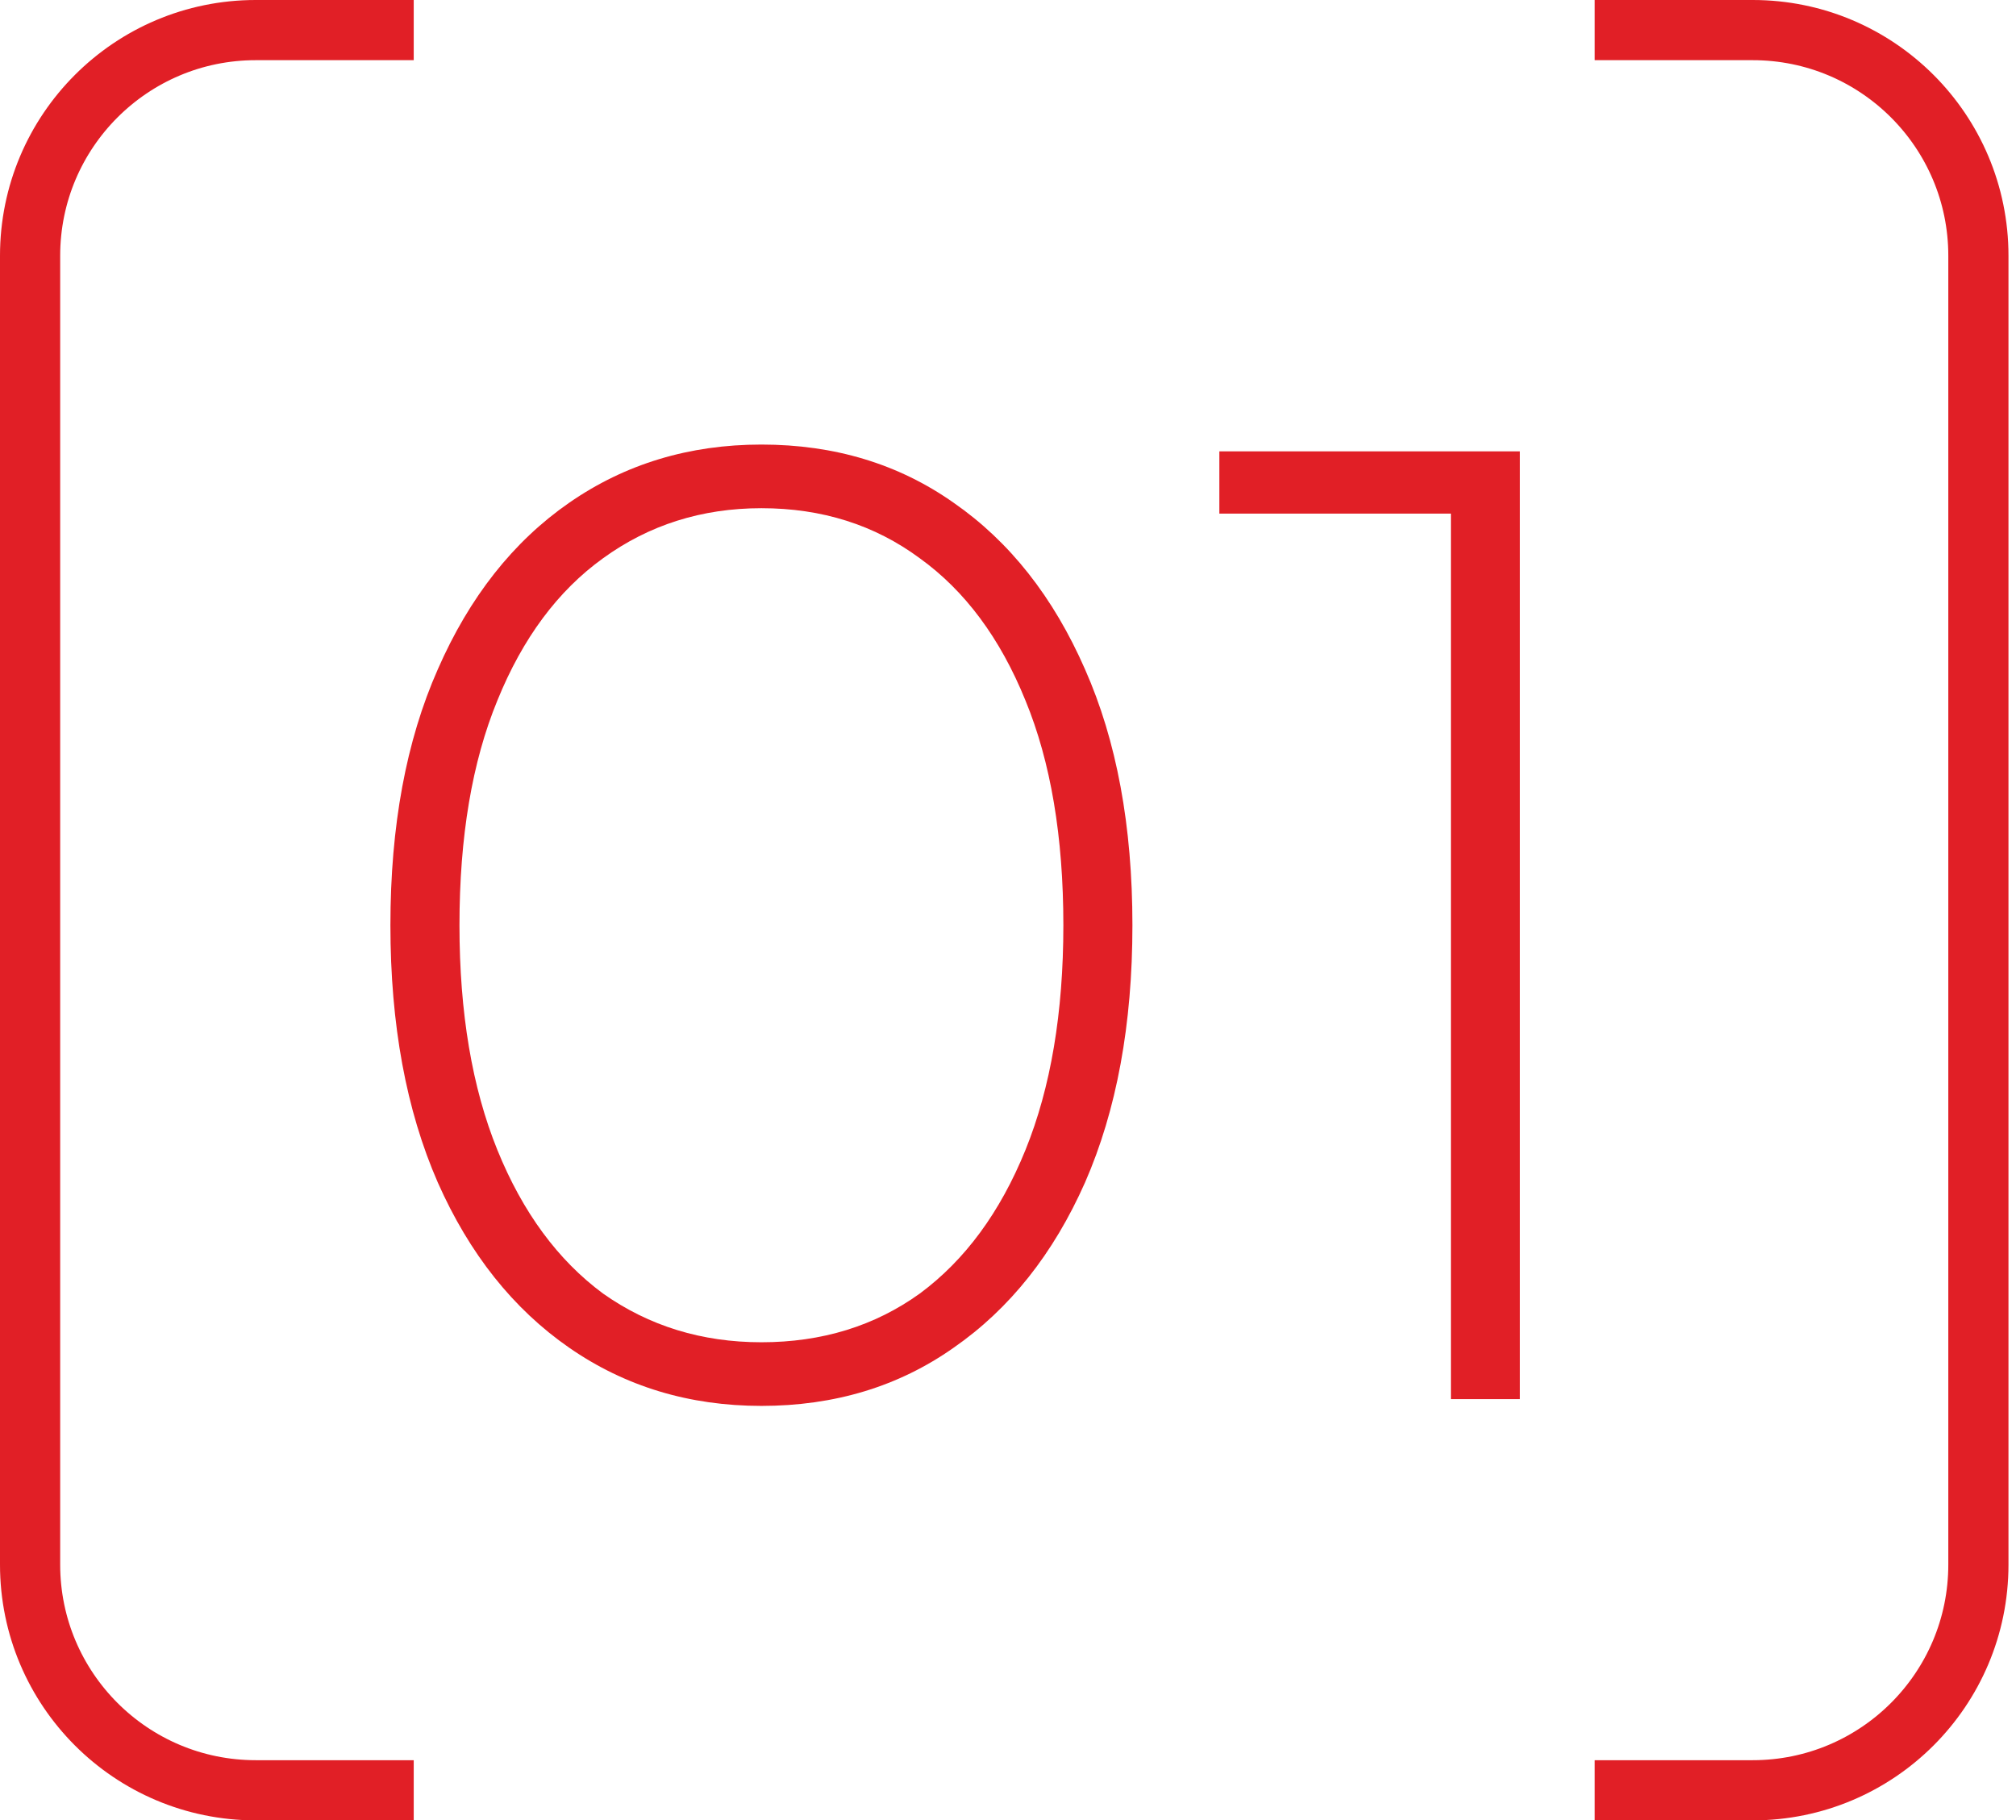
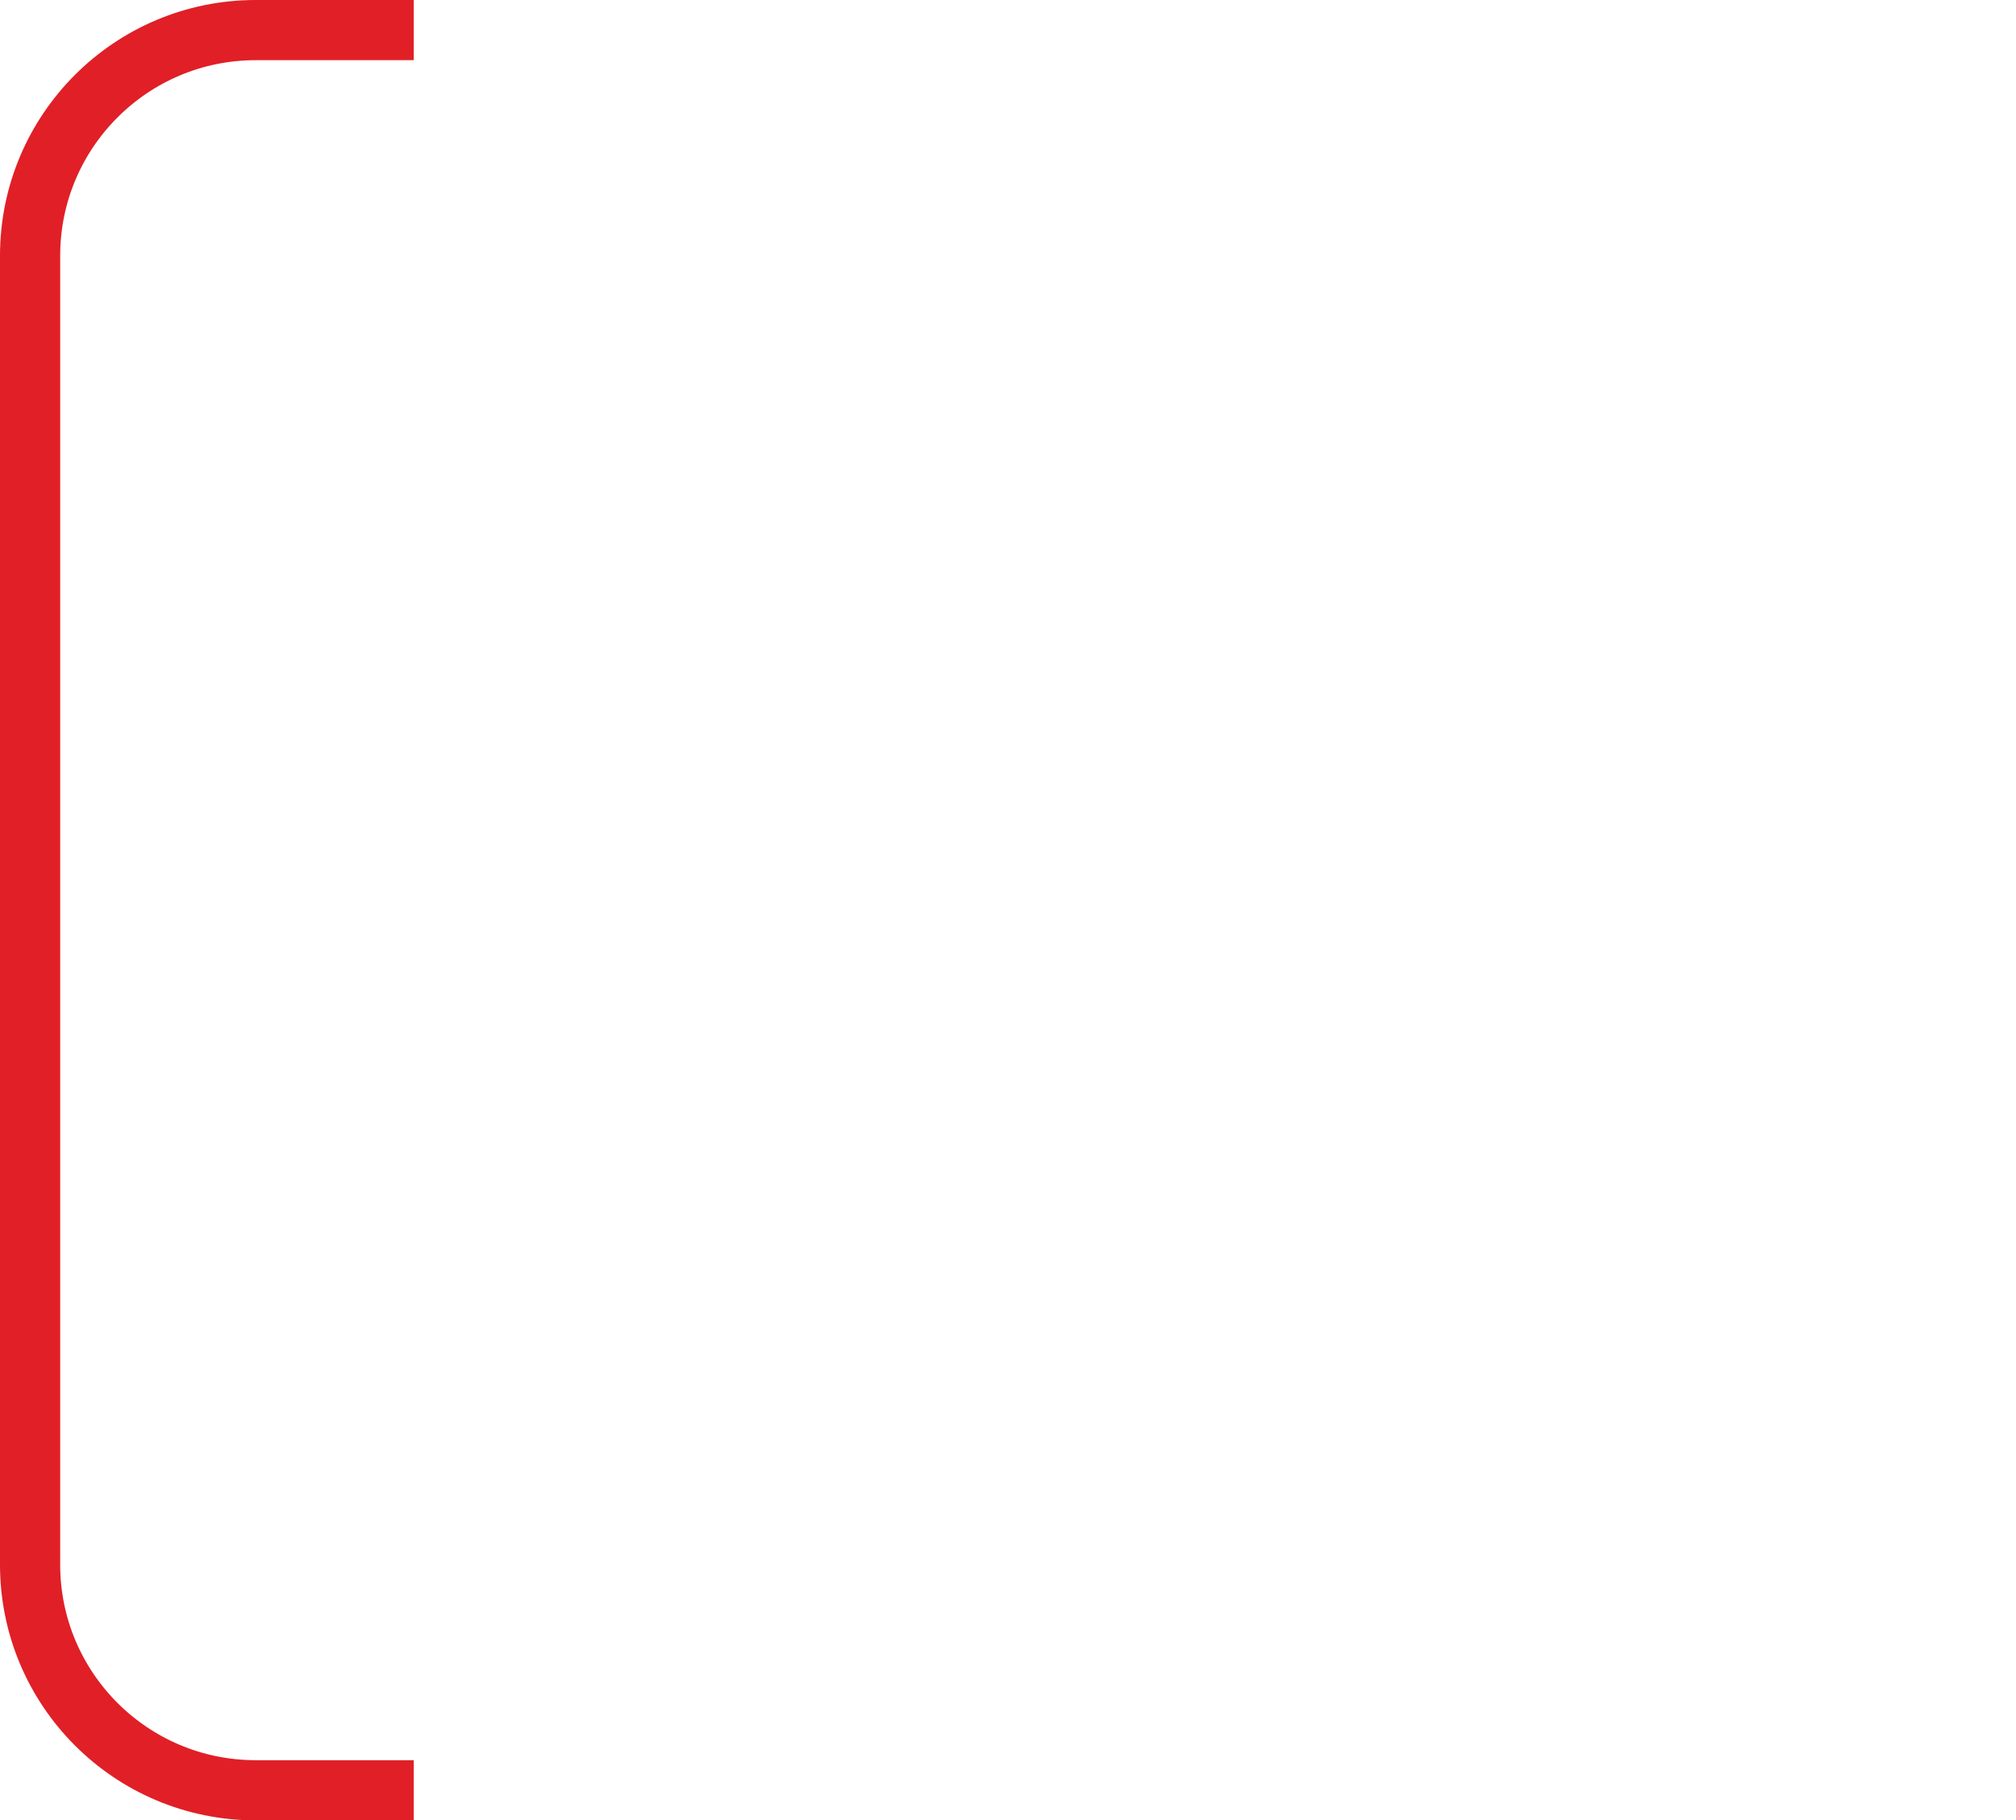
<svg xmlns="http://www.w3.org/2000/svg" width="134" height="121" viewBox="0 0 134 121" fill="none">
-   <path d="M50.61 93.45C45.81 93.45 41.55 92.16 37.83 89.58C34.11 87 31.2 83.34 29.1 78.6C27 73.8 25.95 68.1 25.95 61.5C25.95 54.9 27 49.23 29.1 44.49C31.2 39.69 34.11 36 37.83 33.42C41.55 30.84 45.81 29.55 50.61 29.55C55.47 29.55 59.73 30.84 63.39 33.42C67.11 36 70.02 39.69 72.12 44.49C74.22 49.23 75.27 54.9 75.27 61.5C75.27 68.1 74.22 73.8 72.12 78.6C70.02 83.34 67.11 87 63.39 89.58C59.73 92.16 55.47 93.45 50.61 93.45ZM50.61 89.22C54.63 89.22 58.14 88.14 61.14 85.98C64.14 83.76 66.48 80.58 68.16 76.44C69.84 72.3 70.68 67.32 70.68 61.5C70.68 55.62 69.84 50.64 68.16 46.56C66.48 42.42 64.14 39.27 61.14 37.11C58.14 34.89 54.63 33.78 50.61 33.78C46.65 33.78 43.14 34.89 40.08 37.11C37.08 39.27 34.74 42.42 33.06 46.56C31.38 50.64 30.54 55.62 30.54 61.5C30.54 67.32 31.38 72.3 33.06 76.44C34.74 80.58 37.08 83.76 40.08 85.98C43.14 88.14 46.65 89.22 50.61 89.22ZM96.438 93V31.98L98.508 34.14H81.048V30H101.028V93H96.438Z" fill="#E11F26" />
  <path d="M27.5 2H17C8.716 2 2 8.716 2 17V104C2 112.284 8.716 119 17 119H27.5" stroke="#E11F26" stroke-width="4" />
-   <path d="M106 2H116.5C124.784 2 131.5 8.716 131.5 17V104C131.5 112.284 124.784 119 116.5 119H106" stroke="#E11F26" stroke-width="4" />
</svg>